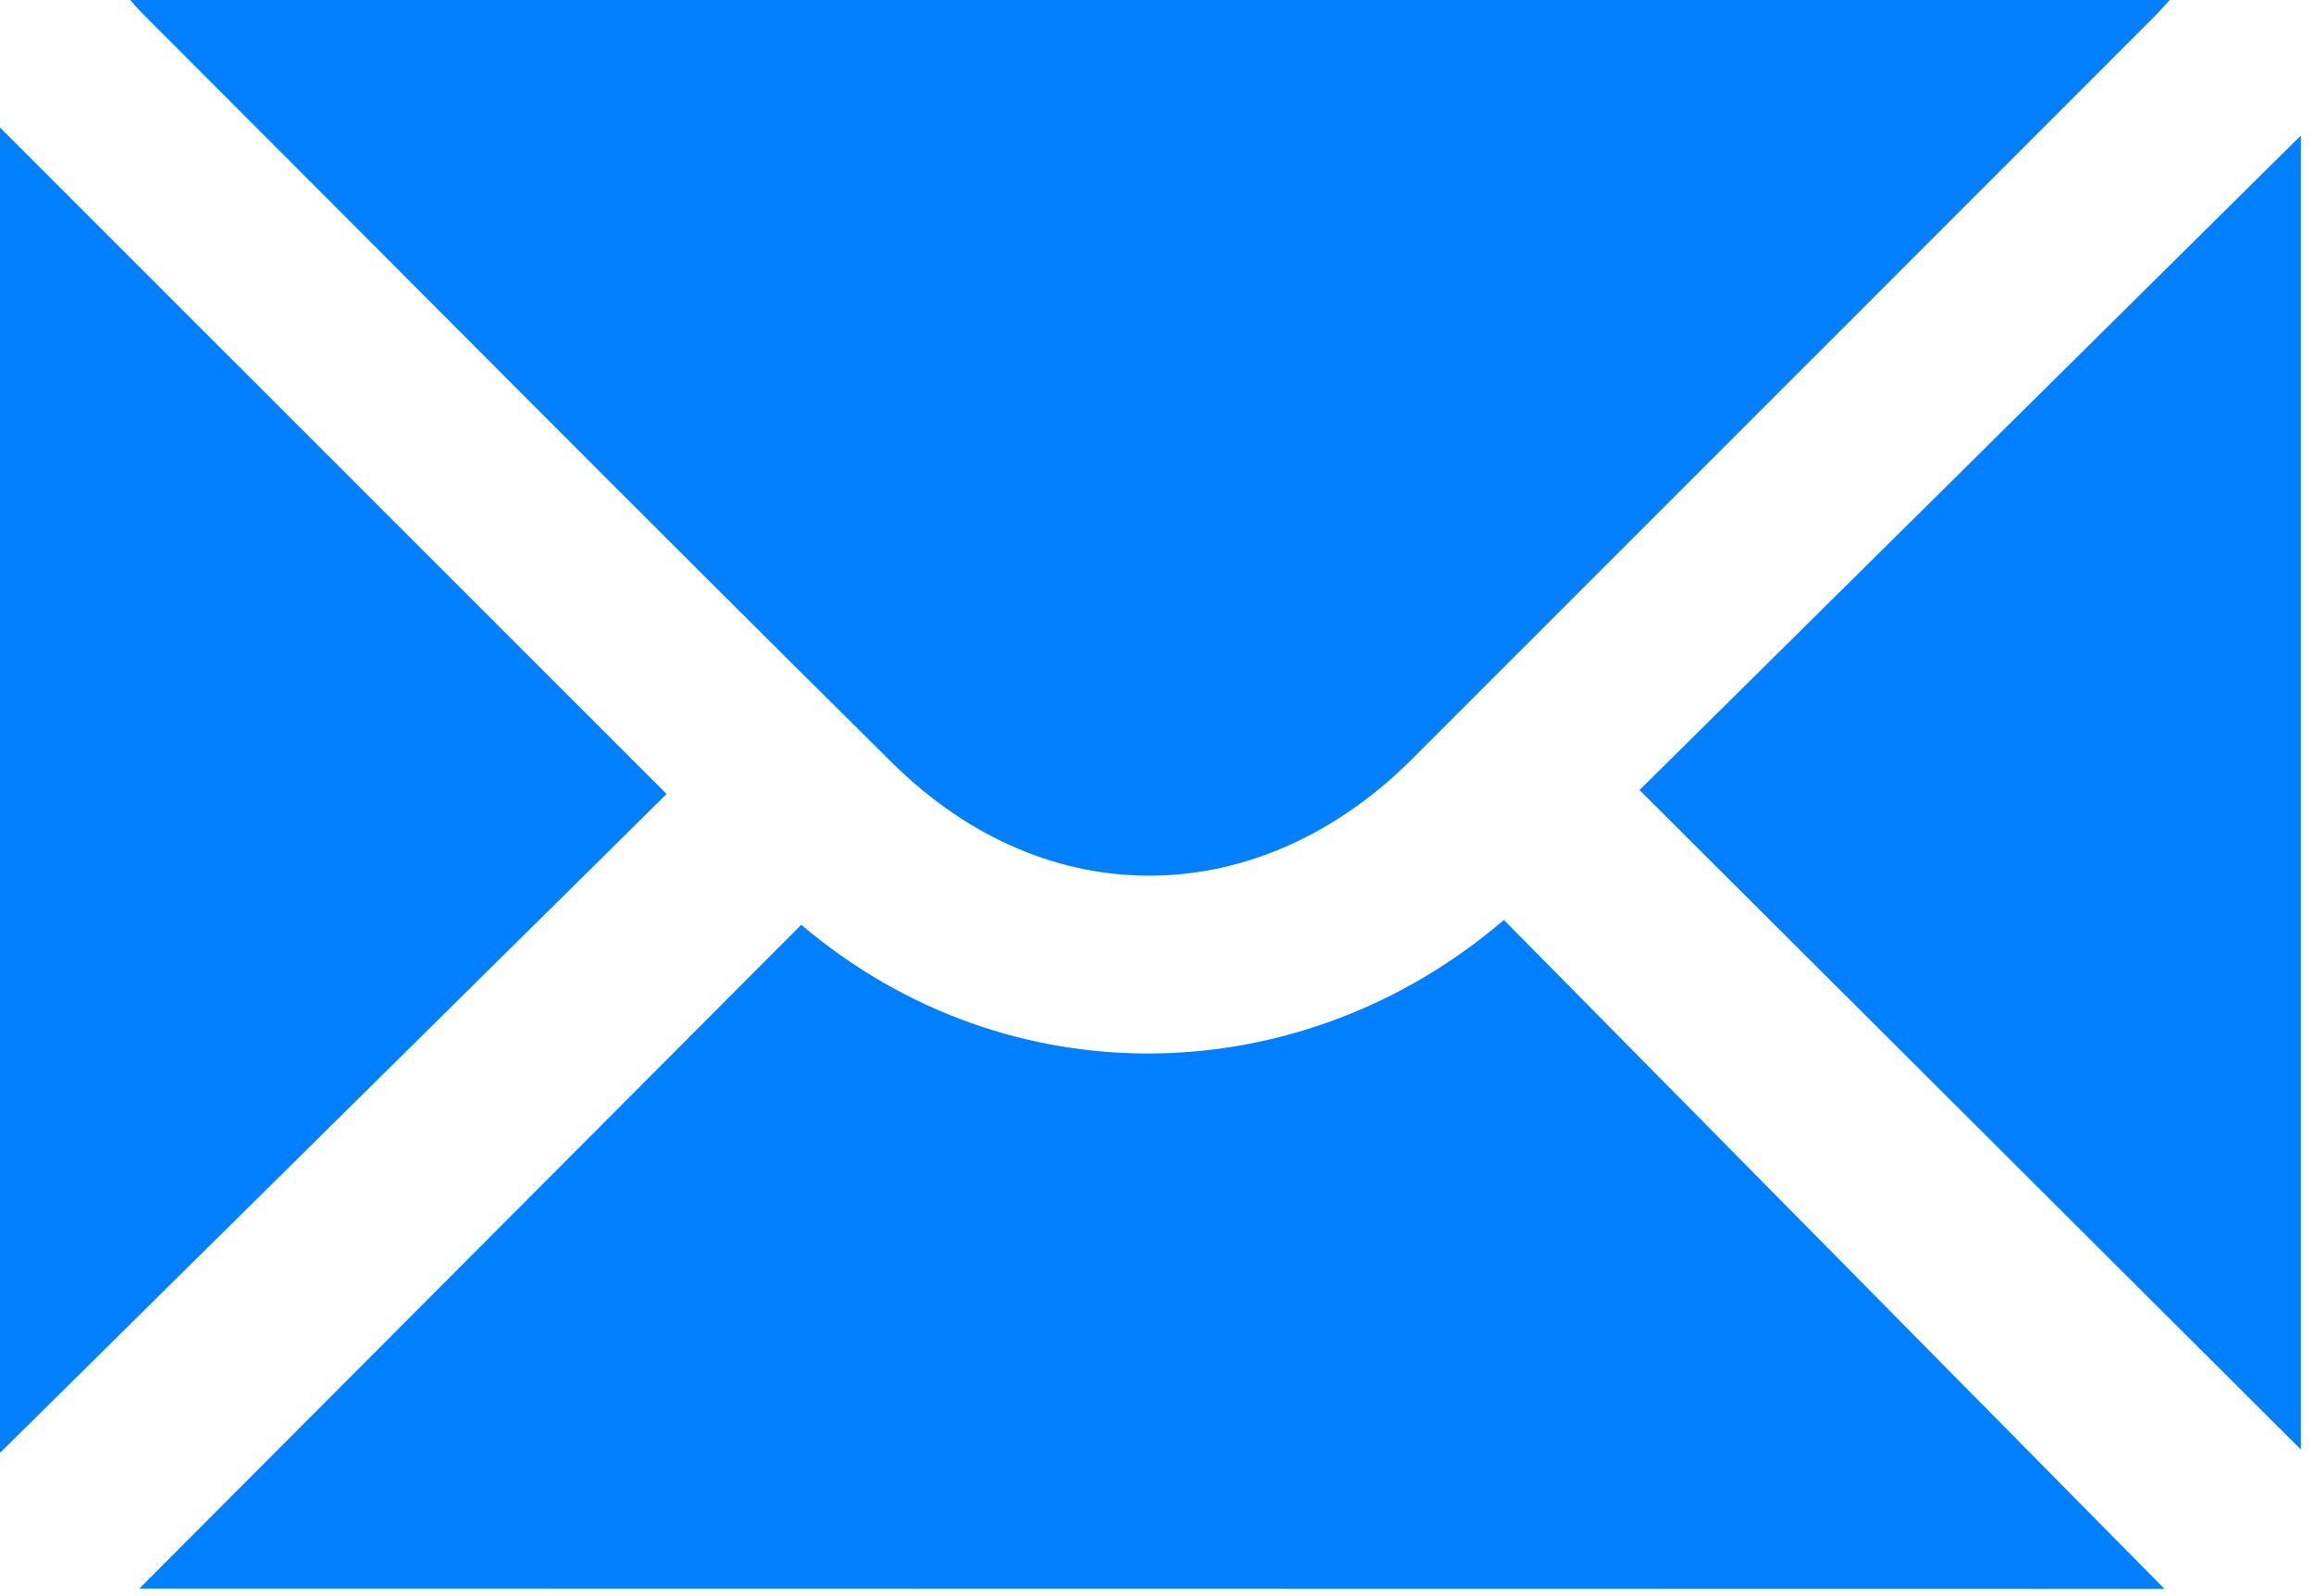
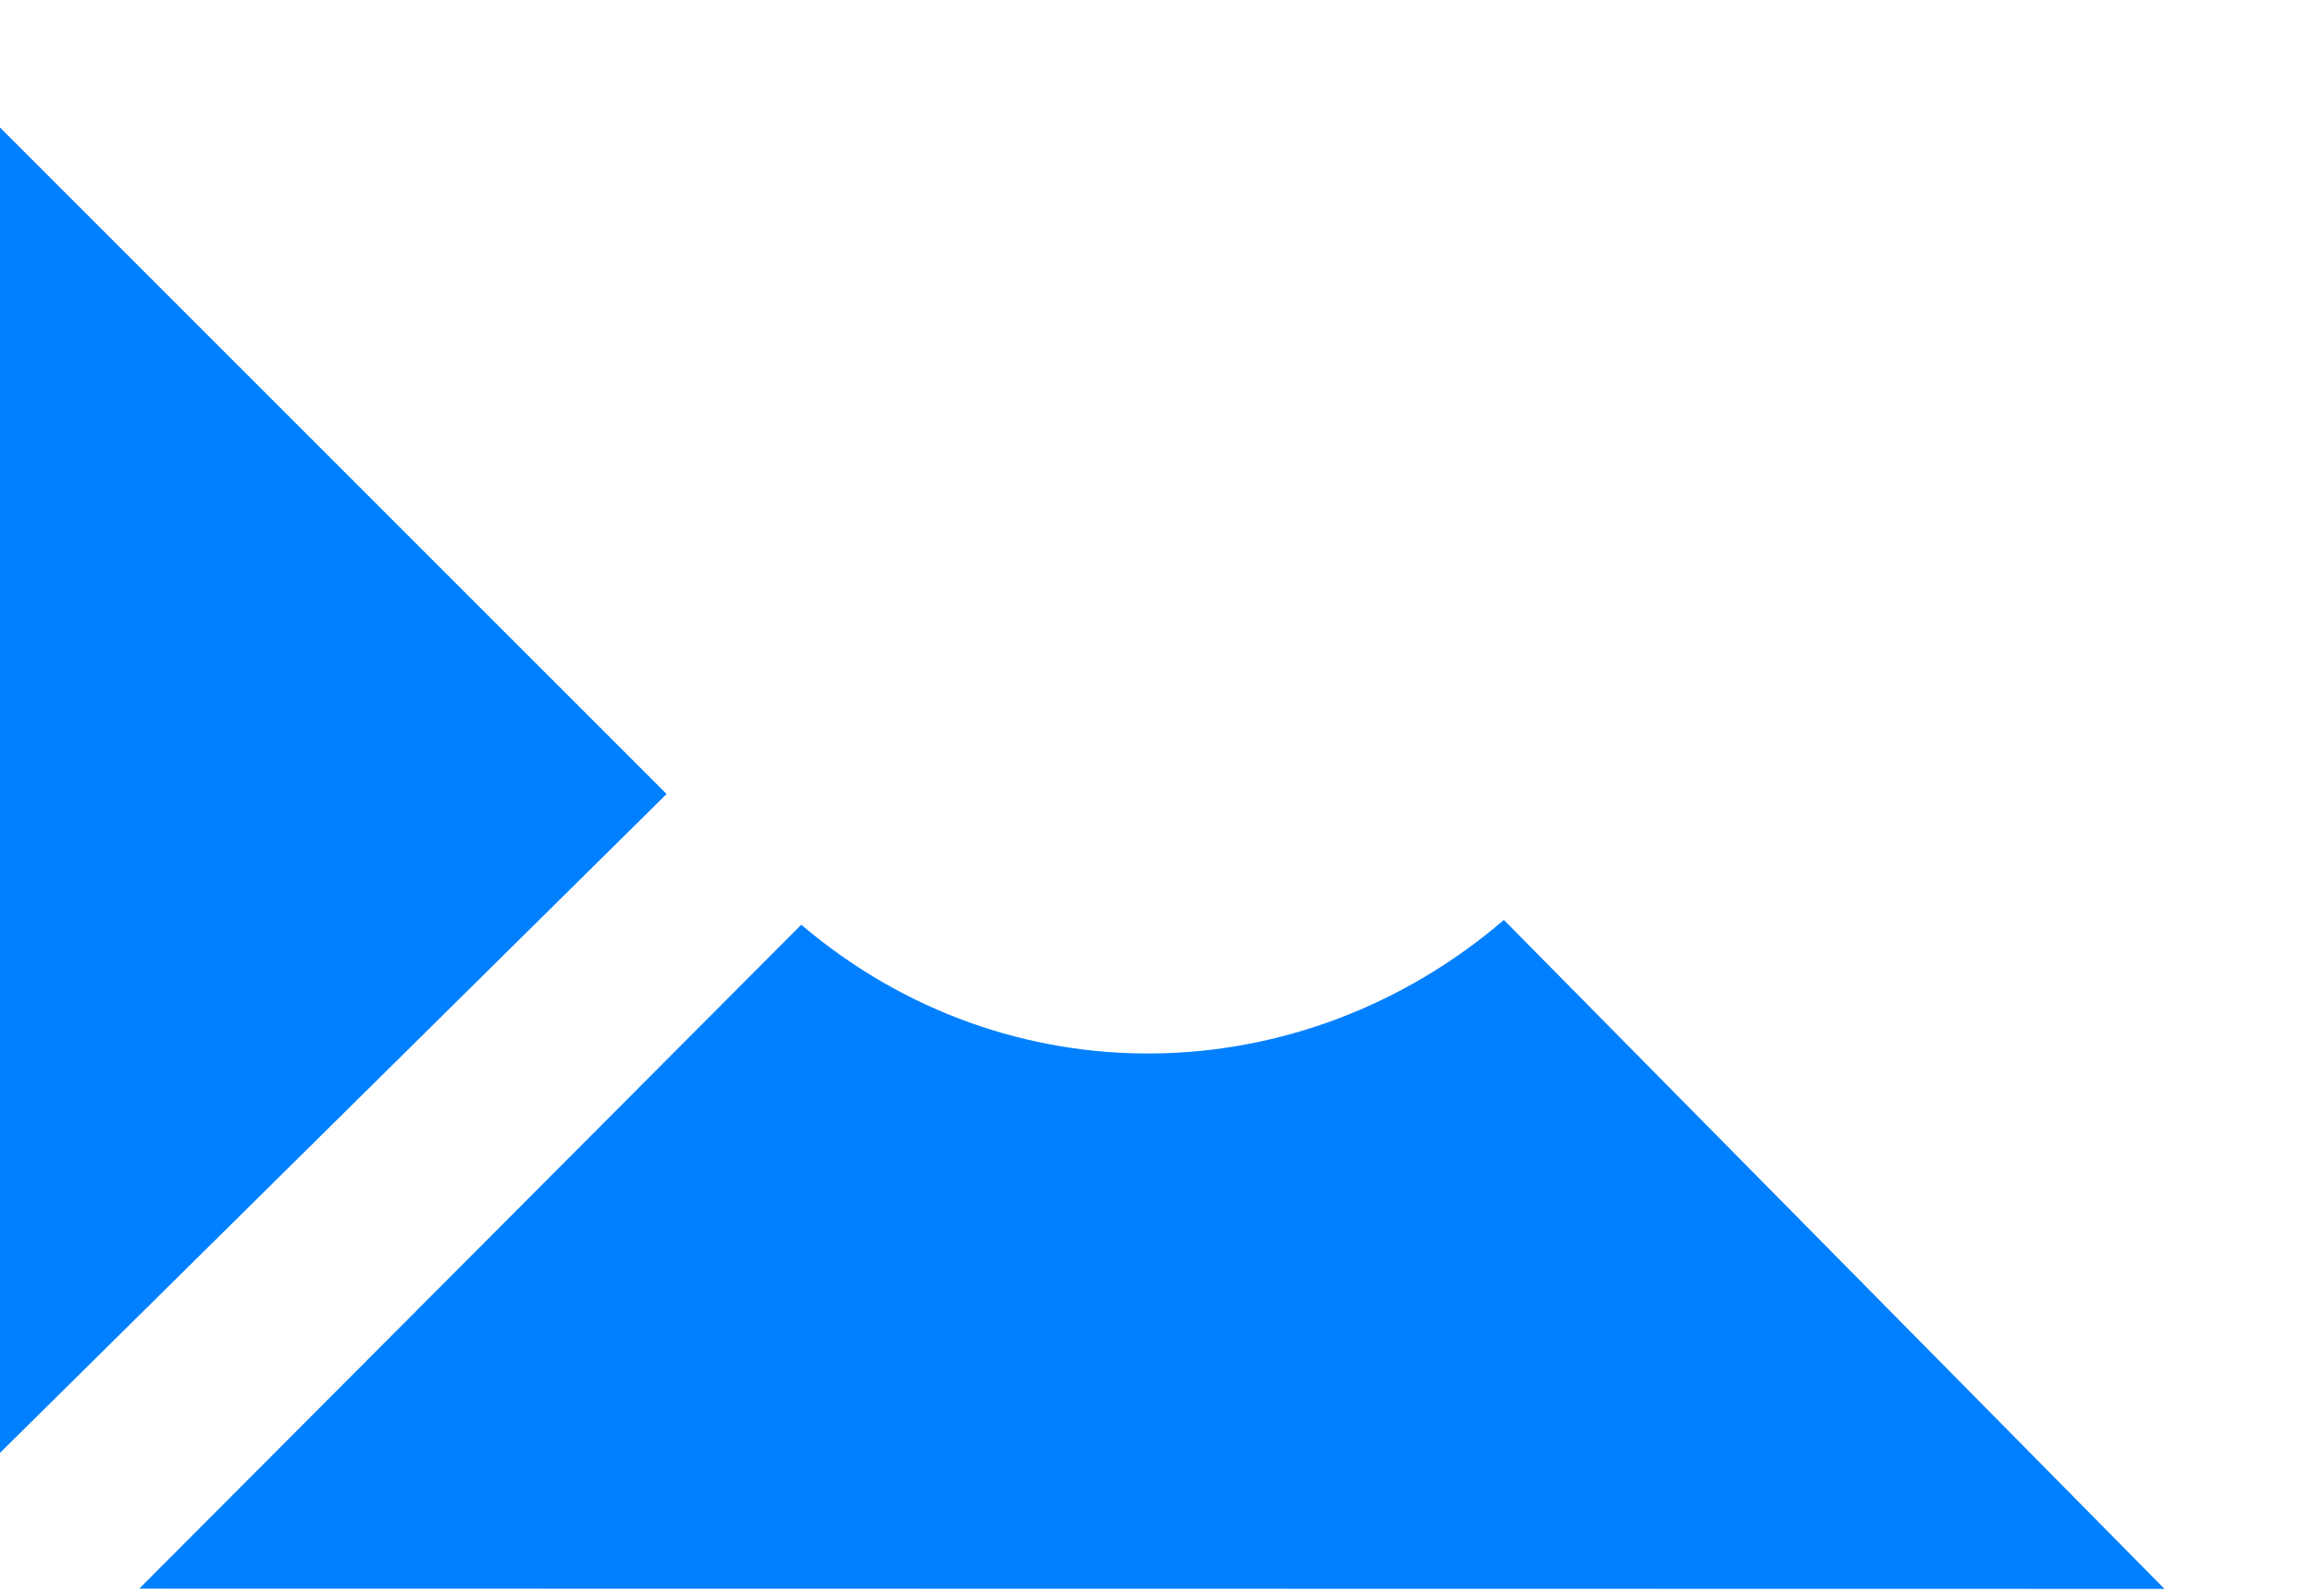
<svg xmlns="http://www.w3.org/2000/svg" width="100%" height="100%" viewBox="0 0 142 98" version="1.1" xml:space="preserve" style="fill-rule:evenodd;clip-rule:evenodd;stroke-linejoin:round;stroke-miterlimit:2;">
  <g transform="matrix(1,0,0,1,-13464,-5668.51)">
    <g transform="matrix(8.333,0,0,8.333,12825,0)">
      <g transform="matrix(1,0,0,1,92.692,686.994)">
-         <path d="M0,-6.773C-0.062,-6.705 -0.104,-6.655 -0.15,-6.61C-1.968,-4.792 -3.785,-2.973 -5.603,-1.156C-6.734,-0.025 -8.298,0 -9.434,-1.124C-11.29,-2.96 -13.128,-4.815 -14.975,-6.662C-15.002,-6.69 -15.026,-6.72 -15.074,-6.773L0,-6.773Z" style="fill:rgb(0,128,255);fill-rule:nonzero;" />
-       </g>
+         </g>
    </g>
    <g transform="matrix(8.333,0,0,8.333,12825,0)">
      <g transform="matrix(1,0,0,1,76.682,690.953)">
        <path d="M0,-9.766C1.639,-8.128 3.268,-6.499 4.912,-4.855C3.288,-3.25 1.653,-1.634 0,0L0,-9.766Z" style="fill:rgb(0,128,255);fill-rule:nonzero;" />
      </g>
    </g>
    <g transform="matrix(8.333,0,0,8.333,12825,0)">
      <g transform="matrix(0.44,0.898,0.898,-0.44,79.675,683.874)">
        <path d="M6.389,-5.319C5.646,-3.158 4.896,-0.974 4.143,1.212C5.981,2.013 6.881,3.976 6.389,5.876C8.569,6.607 10.751,7.338 12.956,8.078L6.389,-5.319Z" style="fill:rgb(0,128,255);fill-rule:nonzero;" />
      </g>
    </g>
    <g transform="matrix(8.333,0,0,8.333,12825,0)">
      <g transform="matrix(1,0,0,1,93.634,681.247)">
-         <path d="M0,9.68C-1.613,8.071 -3.241,6.449 -4.872,4.822C-3.252,3.22 -1.618,1.601 0,0L0,9.68Z" style="fill:rgb(0,128,255);fill-rule:nonzero;" />
-       </g>
+         </g>
    </g>
  </g>
</svg>